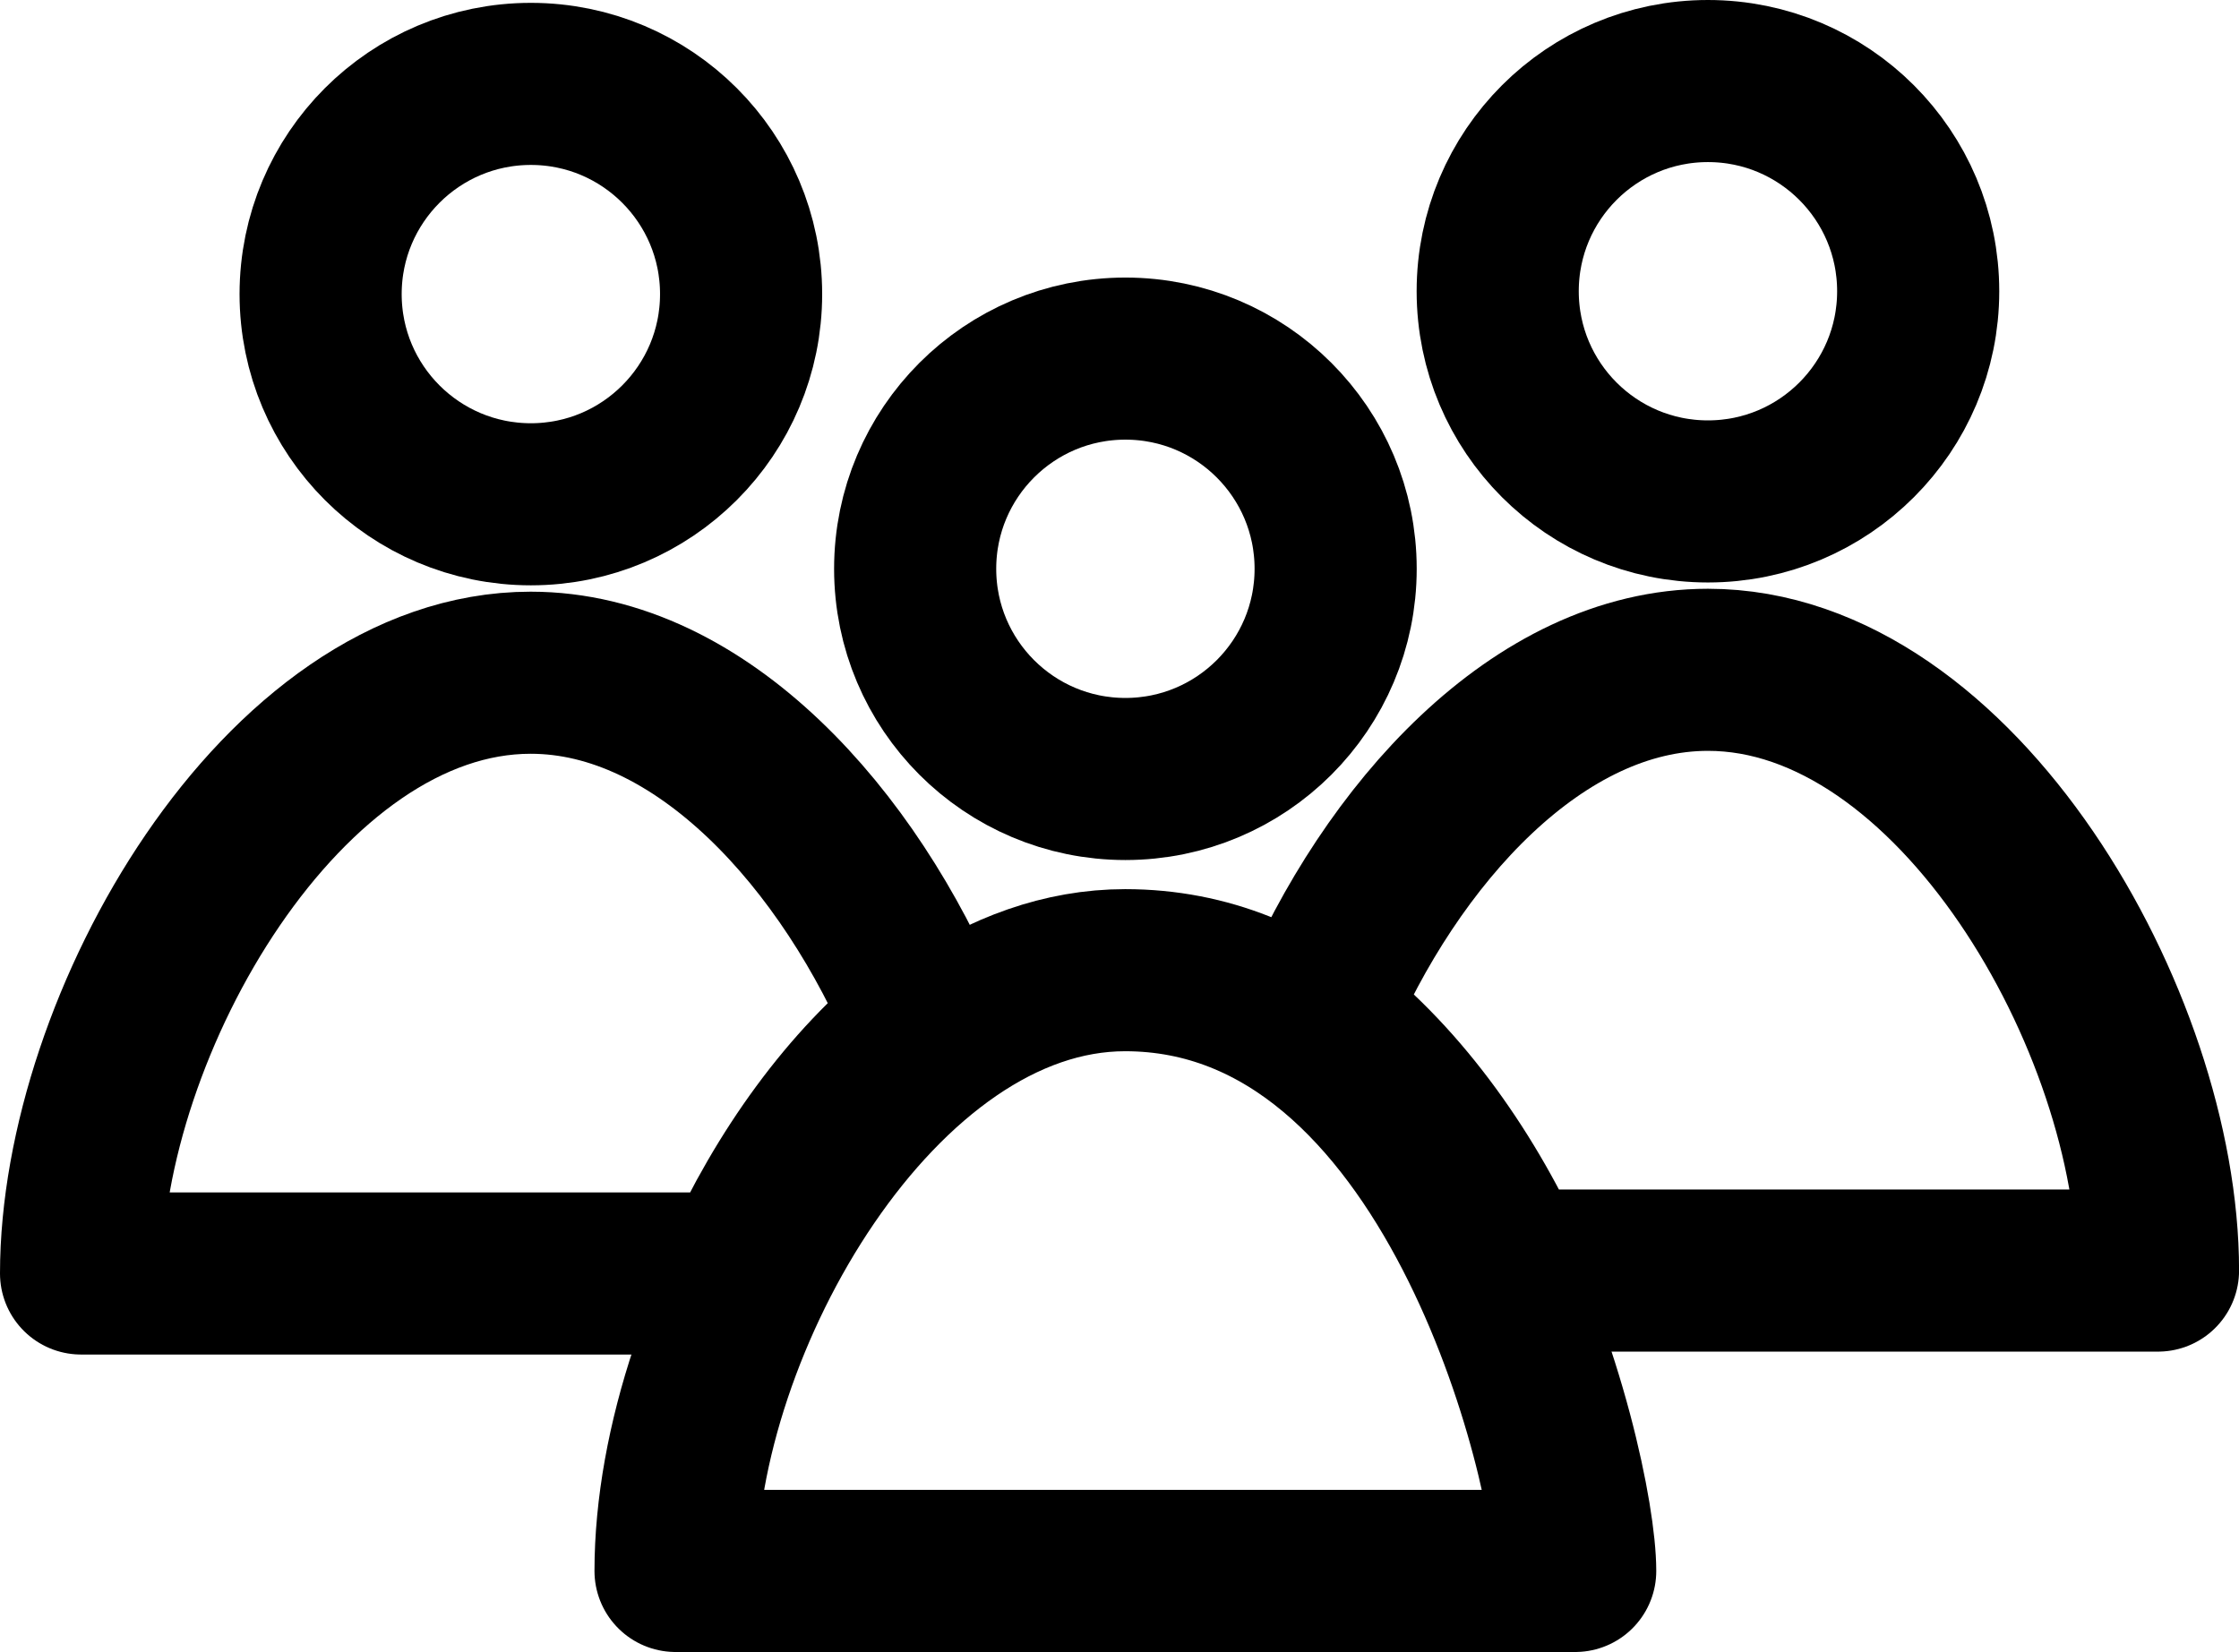
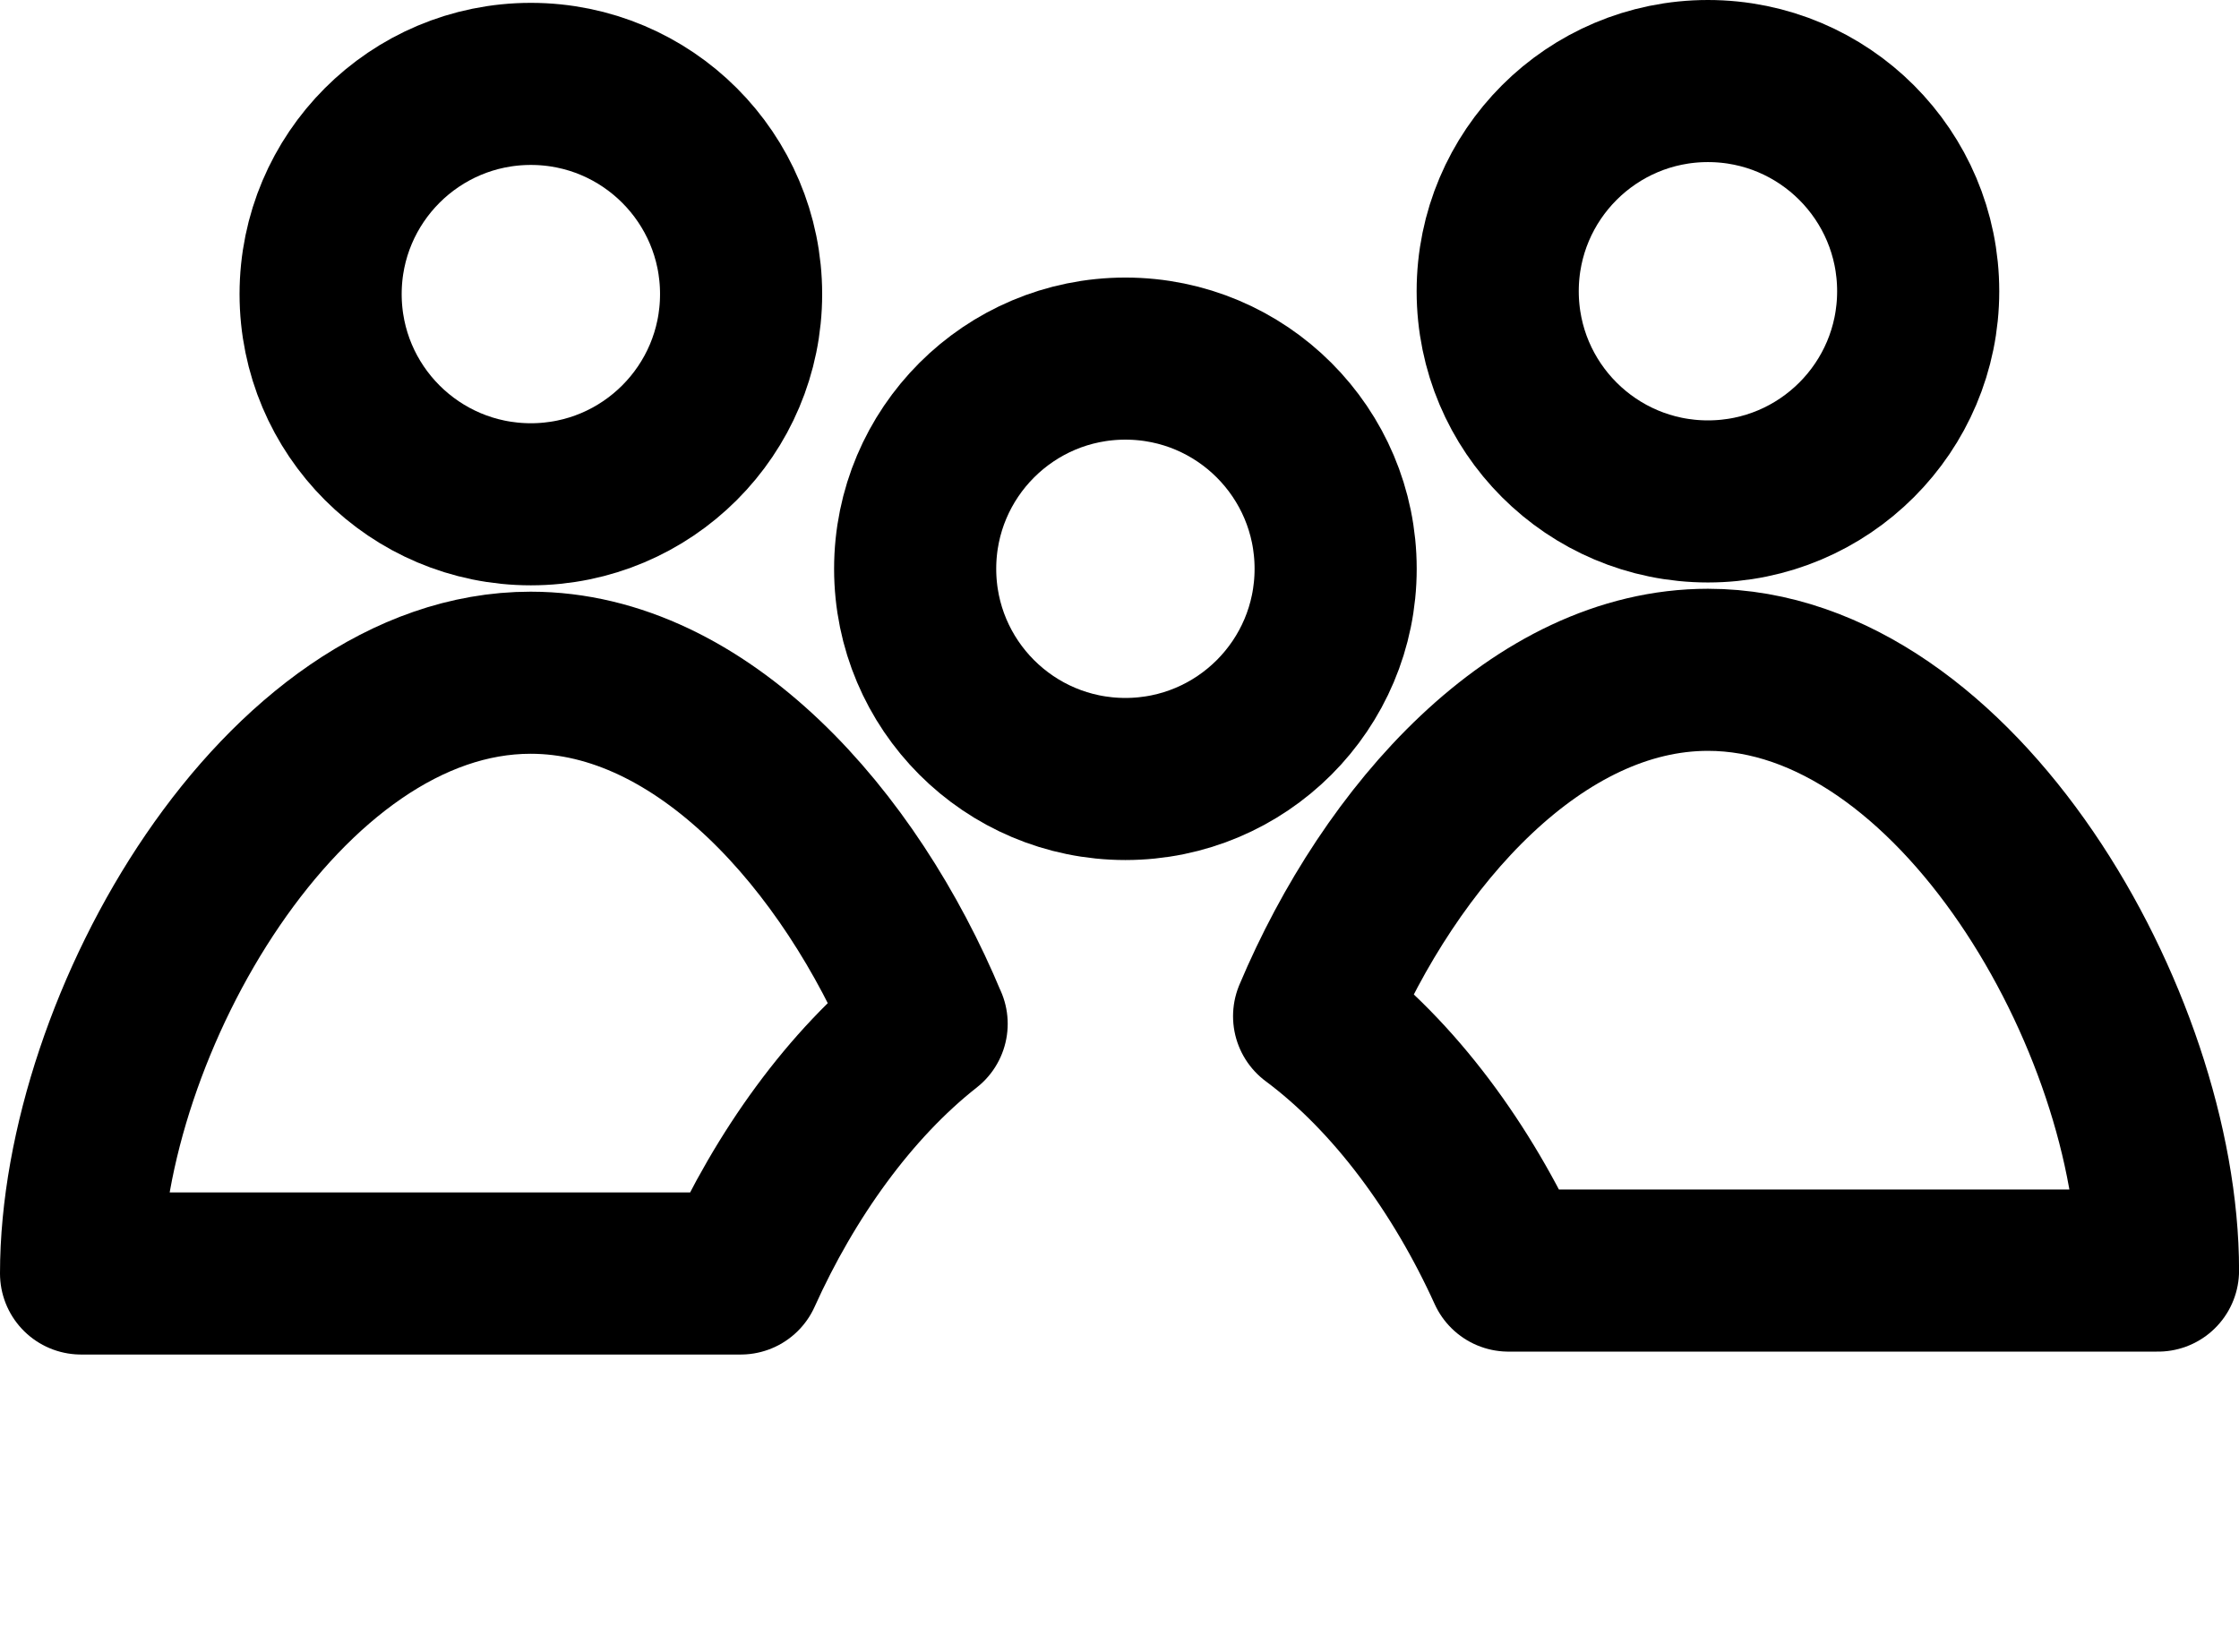
<svg xmlns="http://www.w3.org/2000/svg" id="b" data-name="Layer 2" width="34.526" height="25.48" viewBox="0 0 34.526 25.48">
  <g id="c" data-name="icons2">
    <g>
      <g>
        <path d="M14.289,15.791c-1.186.932-2.183,2.333-2.867,3.851H1.25c0-3.831,3.108-9.266,6.933-9.266,2.632,0,4.92,2.567,6.105,5.415Z" fill="none" stroke="#000" stroke-linecap="round" stroke-linejoin="round" stroke-width="2.5" />
        <circle cx="8.186" cy="4.536" r="3.242" fill="none" stroke="#000" stroke-linecap="round" stroke-linejoin="round" stroke-width="2.5" />
      </g>
      <circle cx="17.354" cy="8.773" r="3.242" fill="none" stroke="#000" stroke-linecap="round" stroke-linejoin="round" stroke-width="2.5" />
-       <path d="M33.276,19.597h-10.015c-.71-1.564-1.753-2.997-2.997-3.923,1.186-2.815,3.46-5.343,6.073-5.343,3.831,0,6.94,5.434,6.94,9.266Z" fill="none" stroke="#000" stroke-linecap="round" stroke-linejoin="round" stroke-width="2.5" />
+       <path d="M33.276,19.597h-10.015c-.71-1.564-1.753-2.997-2.997-3.923,1.186-2.815,3.46-5.343,6.073-5.343,3.831,0,6.94,5.434,6.94,9.266" fill="none" stroke="#000" stroke-linecap="round" stroke-linejoin="round" stroke-width="2.5" />
      <circle cx="26.337" cy="4.492" r="3.242" fill="none" stroke="#000" stroke-linecap="round" stroke-linejoin="round" stroke-width="2.5" />
-       <path d="M24.29,24.23h-13.873c0-3.831,3.108-9.266,6.933-9.266,5.112,0,6.94,7.691,6.94,9.266Z" fill="none" stroke="#000" stroke-linecap="round" stroke-linejoin="round" stroke-width="2.5" />
    </g>
  </g>
</svg>